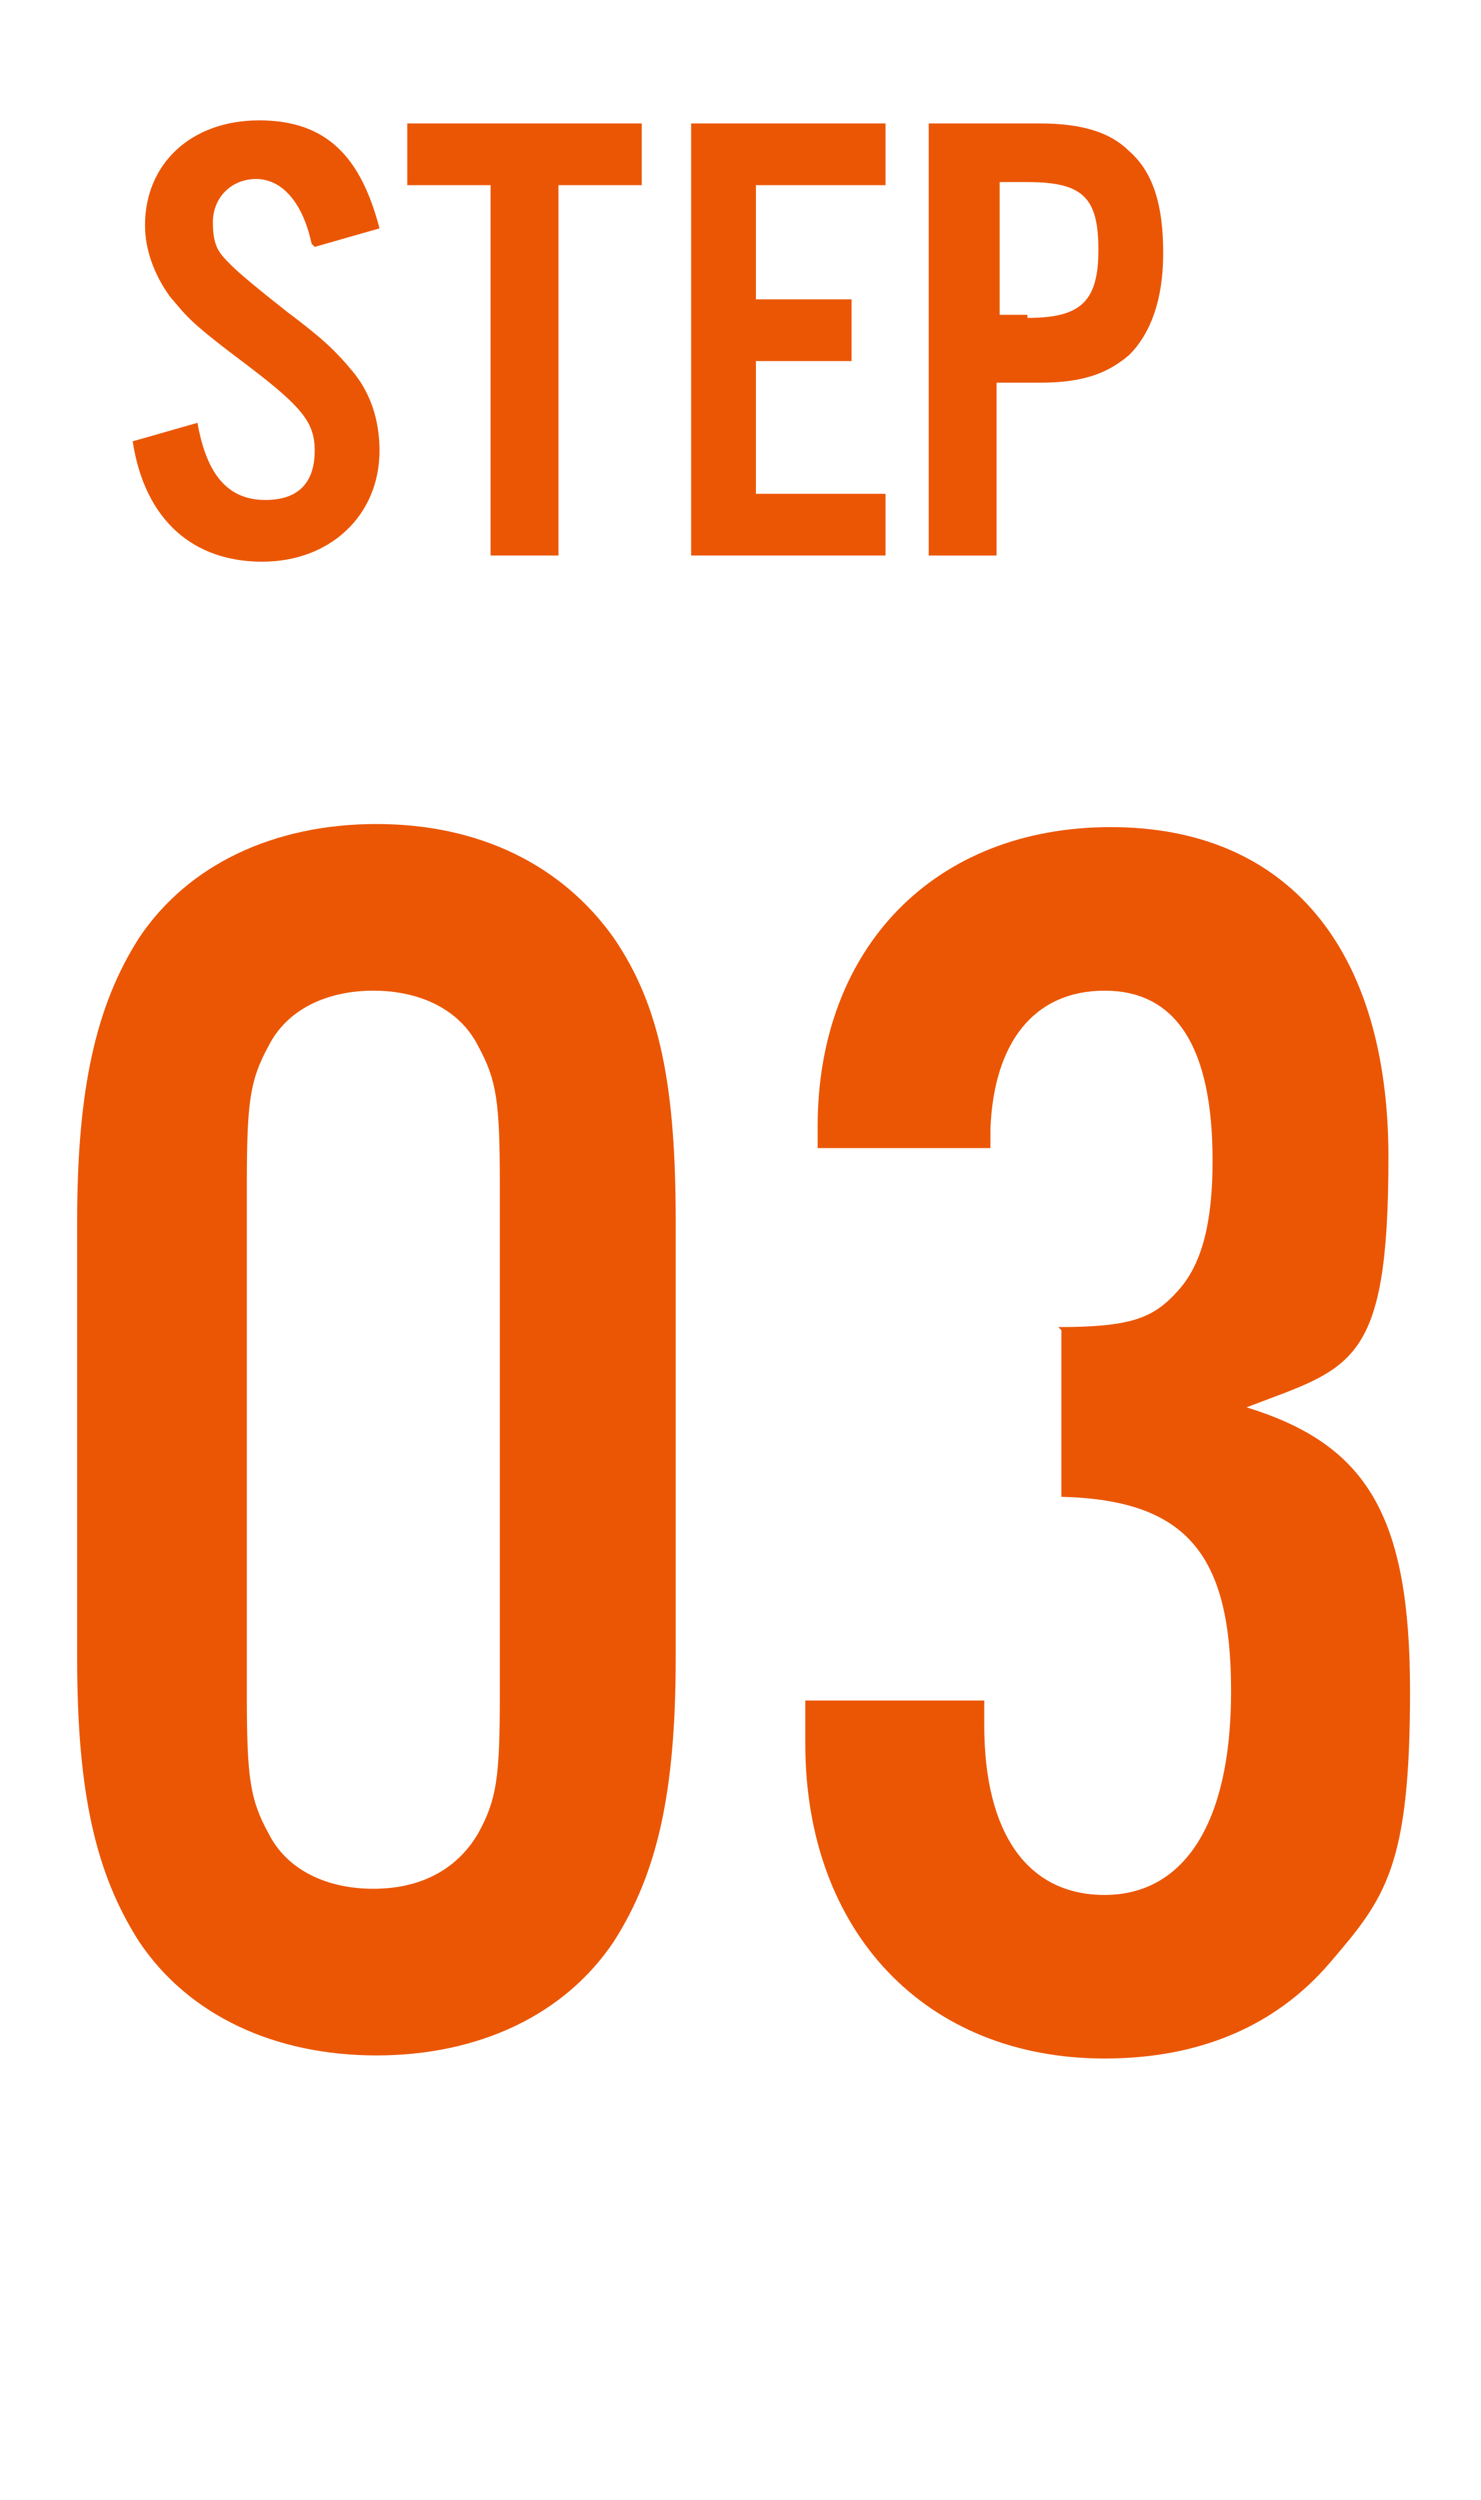
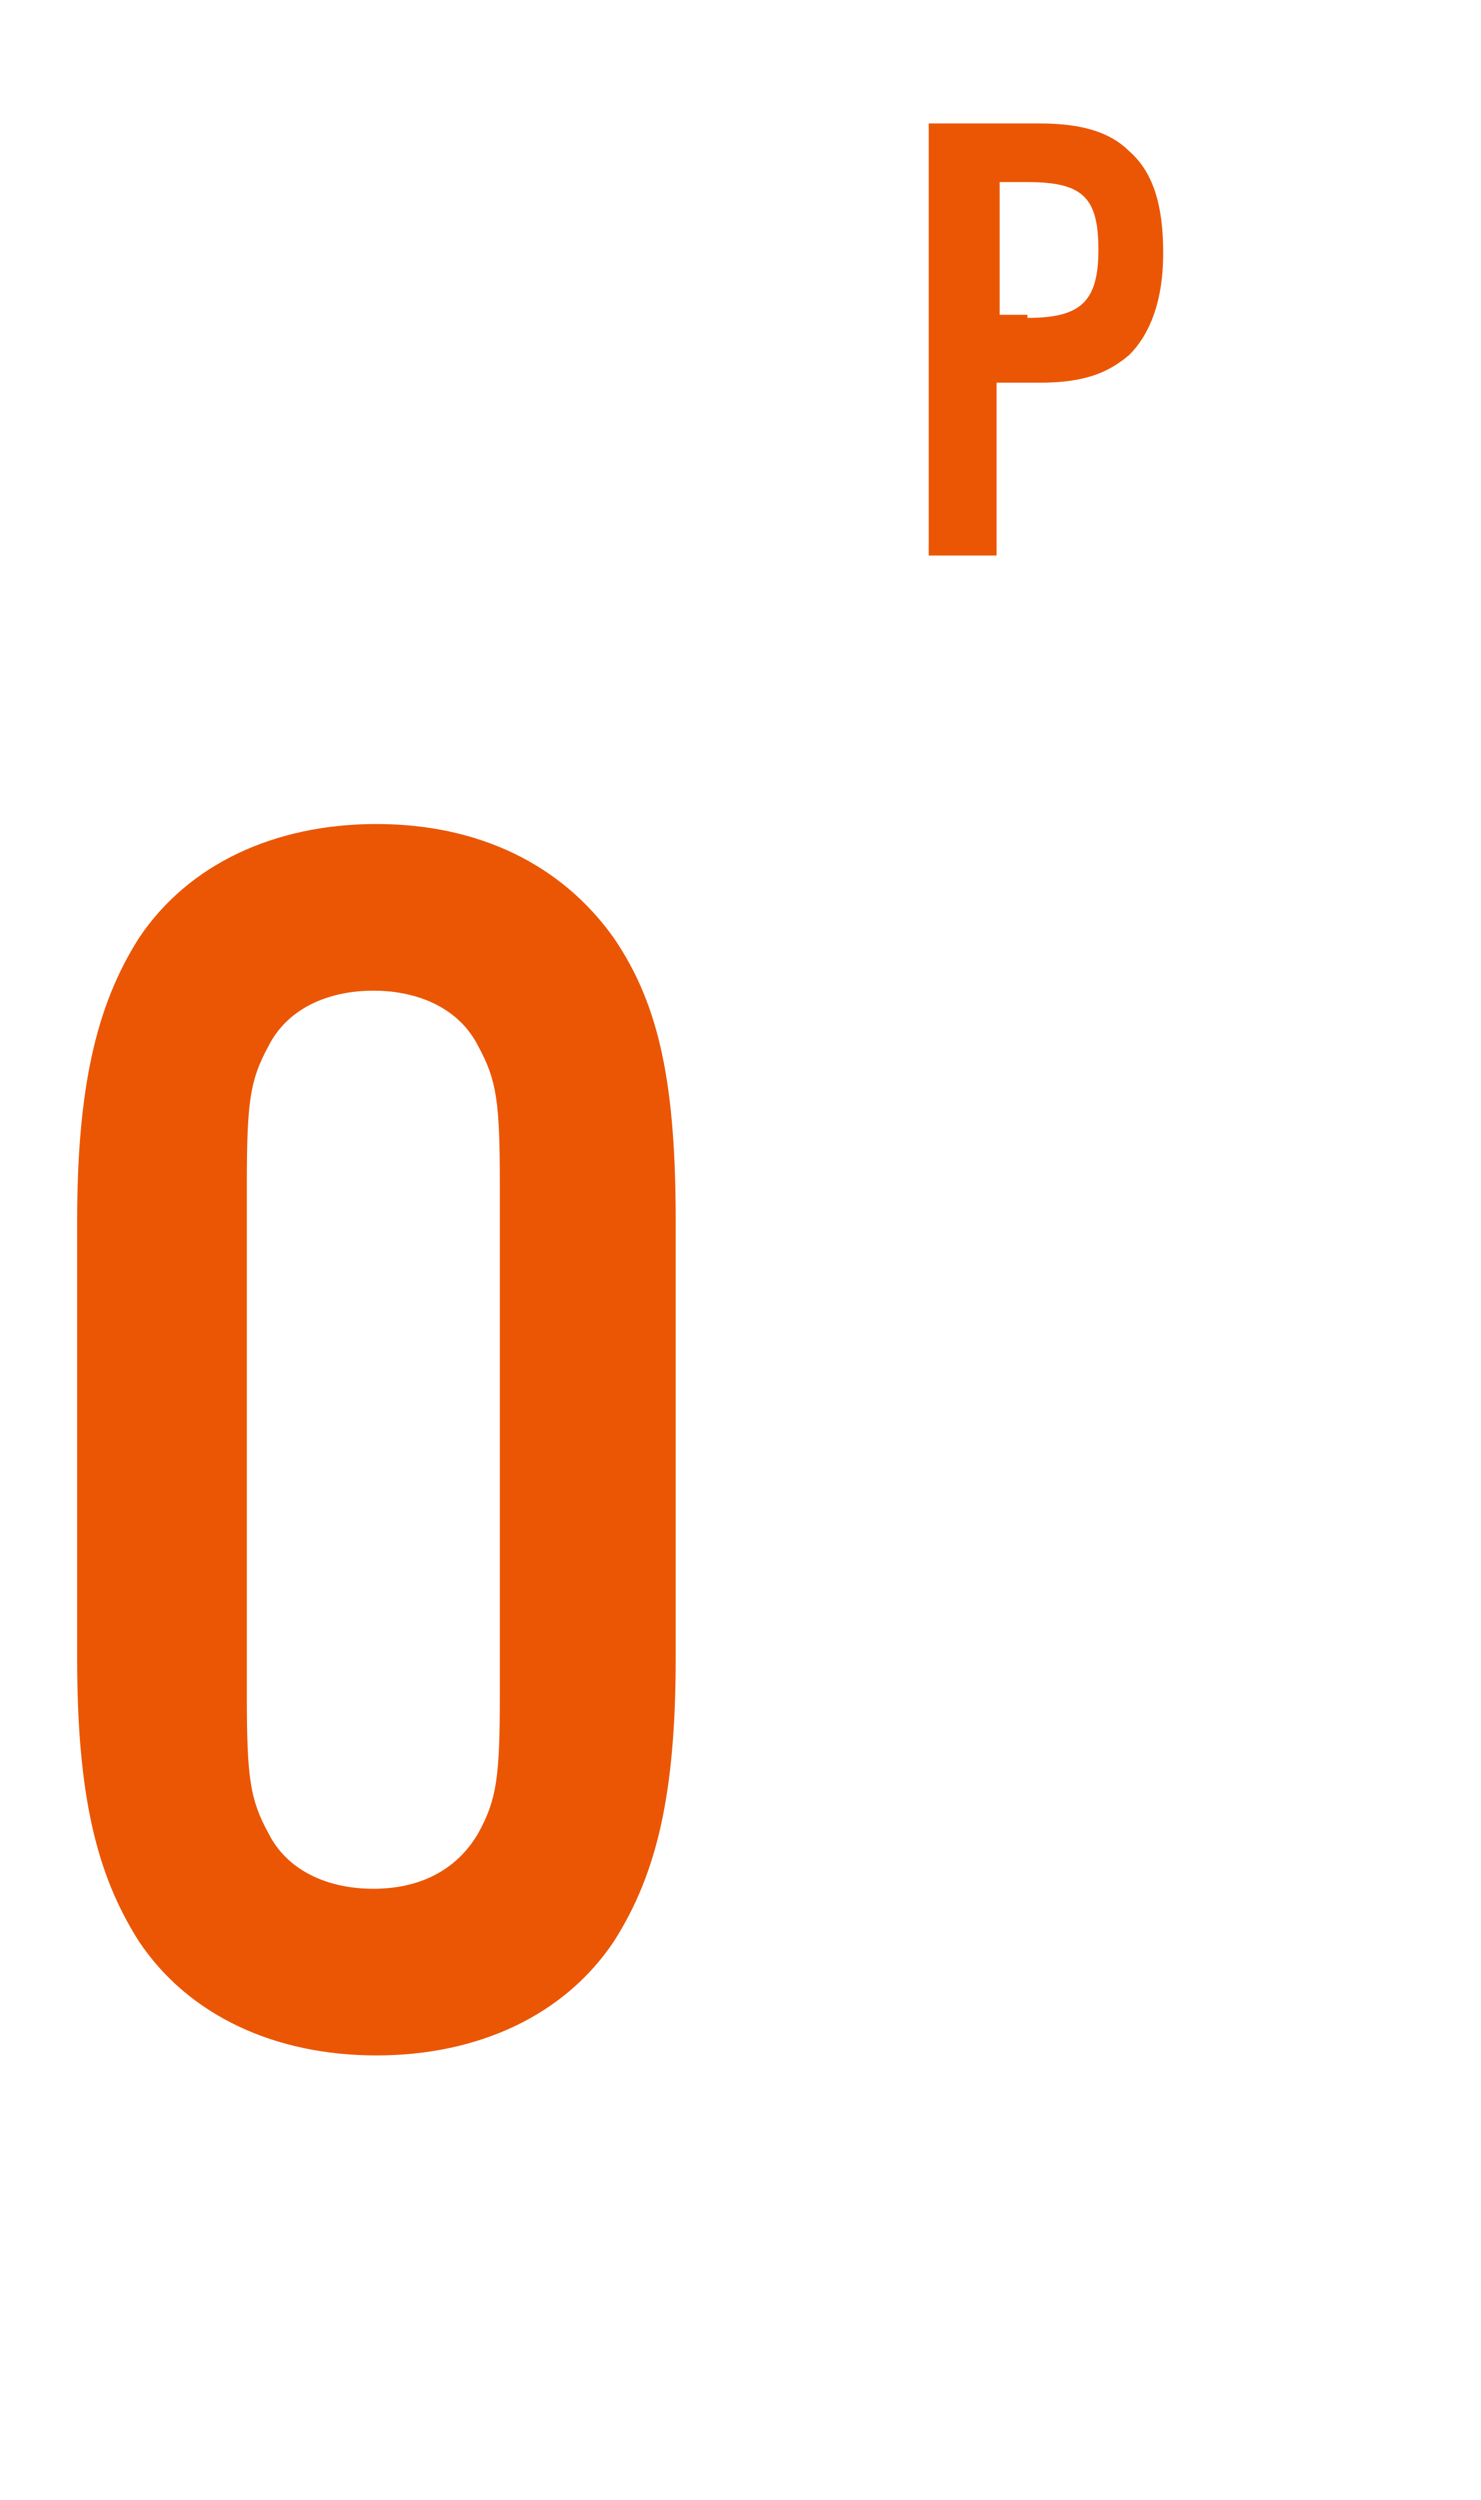
<svg xmlns="http://www.w3.org/2000/svg" version="1.1" viewBox="0 0 48 81">
  <defs>
    <style>
      .cls-1 {
        isolation: isolate;
      }

      .cls-2 {
        fill: #eb5605;
      }
    </style>
  </defs>
  <g>
    <g id="_レイヤー_1" data-name="レイヤー_1">
      <g id="icon-step03">
        <g id="STEP" class="cls-1">
          <g class="cls-1">
-             <path class="cls-2" d="M10.1,7.9c-.3-1.4-1-2.1-1.8-2.1s-1.4.6-1.4,1.4.2,1,.6,1.4q.4.4,1.8,1.5c1.2.9,1.6,1.3,2.1,1.9.6.7.9,1.6.9,2.6,0,2.1-1.6,3.6-3.8,3.6s-3.8-1.3-4.2-3.9l2.1-.6c.3,1.7,1,2.5,2.2,2.5s1.6-.7,1.6-1.6-.4-1.4-2.1-2.7c-2-1.5-2-1.6-2.6-2.3-.5-.7-.8-1.5-.8-2.3,0-2,1.5-3.4,3.7-3.4s3.3,1.2,3.9,3.5l-2.1.6Z" />
-             <path class="cls-2" d="M18.1,18h-2.2V6h-2.7v-2h7.6v2h-2.7v12Z" />
-             <path class="cls-2" d="M28.7,6h-4.2v3.7h3.1v2h-3.1v4.3h4.2v2h-6.3V4h6.3v2Z" />
            <path class="cls-2" d="M32.3,18h-2.2V4h3.6c1.4,0,2.3.3,2.9.9.8.7,1.1,1.8,1.1,3.3s-.4,2.6-1.1,3.3c-.7.6-1.5.9-2.9.9h-1.4v5.7ZM33.3,10.3c1.7,0,2.3-.5,2.3-2.2s-.5-2.2-2.3-2.2h-.9v4.3h.9Z" />
          </g>
        </g>
        <g id="_03" class="cls-1">
          <g class="cls-1">
            <path class="cls-2" d="M21.9,53.7c0,4.4-.6,7-2,9.2-1.6,2.4-4.4,3.7-7.7,3.7s-6.1-1.3-7.7-3.7c-1.4-2.2-2-4.8-2-9.2v-14.1c0-4.3.6-7,2-9.2,1.6-2.4,4.4-3.7,7.7-3.7s6,1.3,7.7,3.7c1.5,2.2,2,4.8,2,9.2v14.1ZM8,54.9c0,2.7.1,3.4.7,4.5.6,1.2,1.9,1.8,3.4,1.8s2.7-.6,3.4-1.8c.6-1.1.7-1.8.7-4.5v-16.5c0-2.7-.1-3.4-.7-4.5-.6-1.2-1.9-1.8-3.4-1.8s-2.8.6-3.4,1.8c-.6,1.1-.7,1.8-.7,4.5v16.5Z" />
-             <path class="cls-2" d="M34.3,43c2.4,0,3.1-.3,3.9-1.2.8-.9,1.1-2.3,1.1-4.2,0-3.7-1.2-5.5-3.5-5.5s-3.6,1.7-3.7,4.5v.6h-5.6v-.7c0-5.8,3.8-9.7,9.5-9.7s9,3.9,9,10.7-1.2,6.8-4.6,8.1c3.9,1.2,5.3,3.5,5.3,9.2s-.8,6.7-2.6,8.8-4.3,3.1-7.3,3.1c-5.8,0-9.7-4.1-9.7-10.2v-1.4h5.8v.8c0,3.5,1.4,5.5,3.9,5.5s4.1-2.2,4.1-6.6-1.4-6.2-5.5-6.3v-5.4Z" />
          </g>
        </g>
      </g>
    </g>
  </g>
</svg>